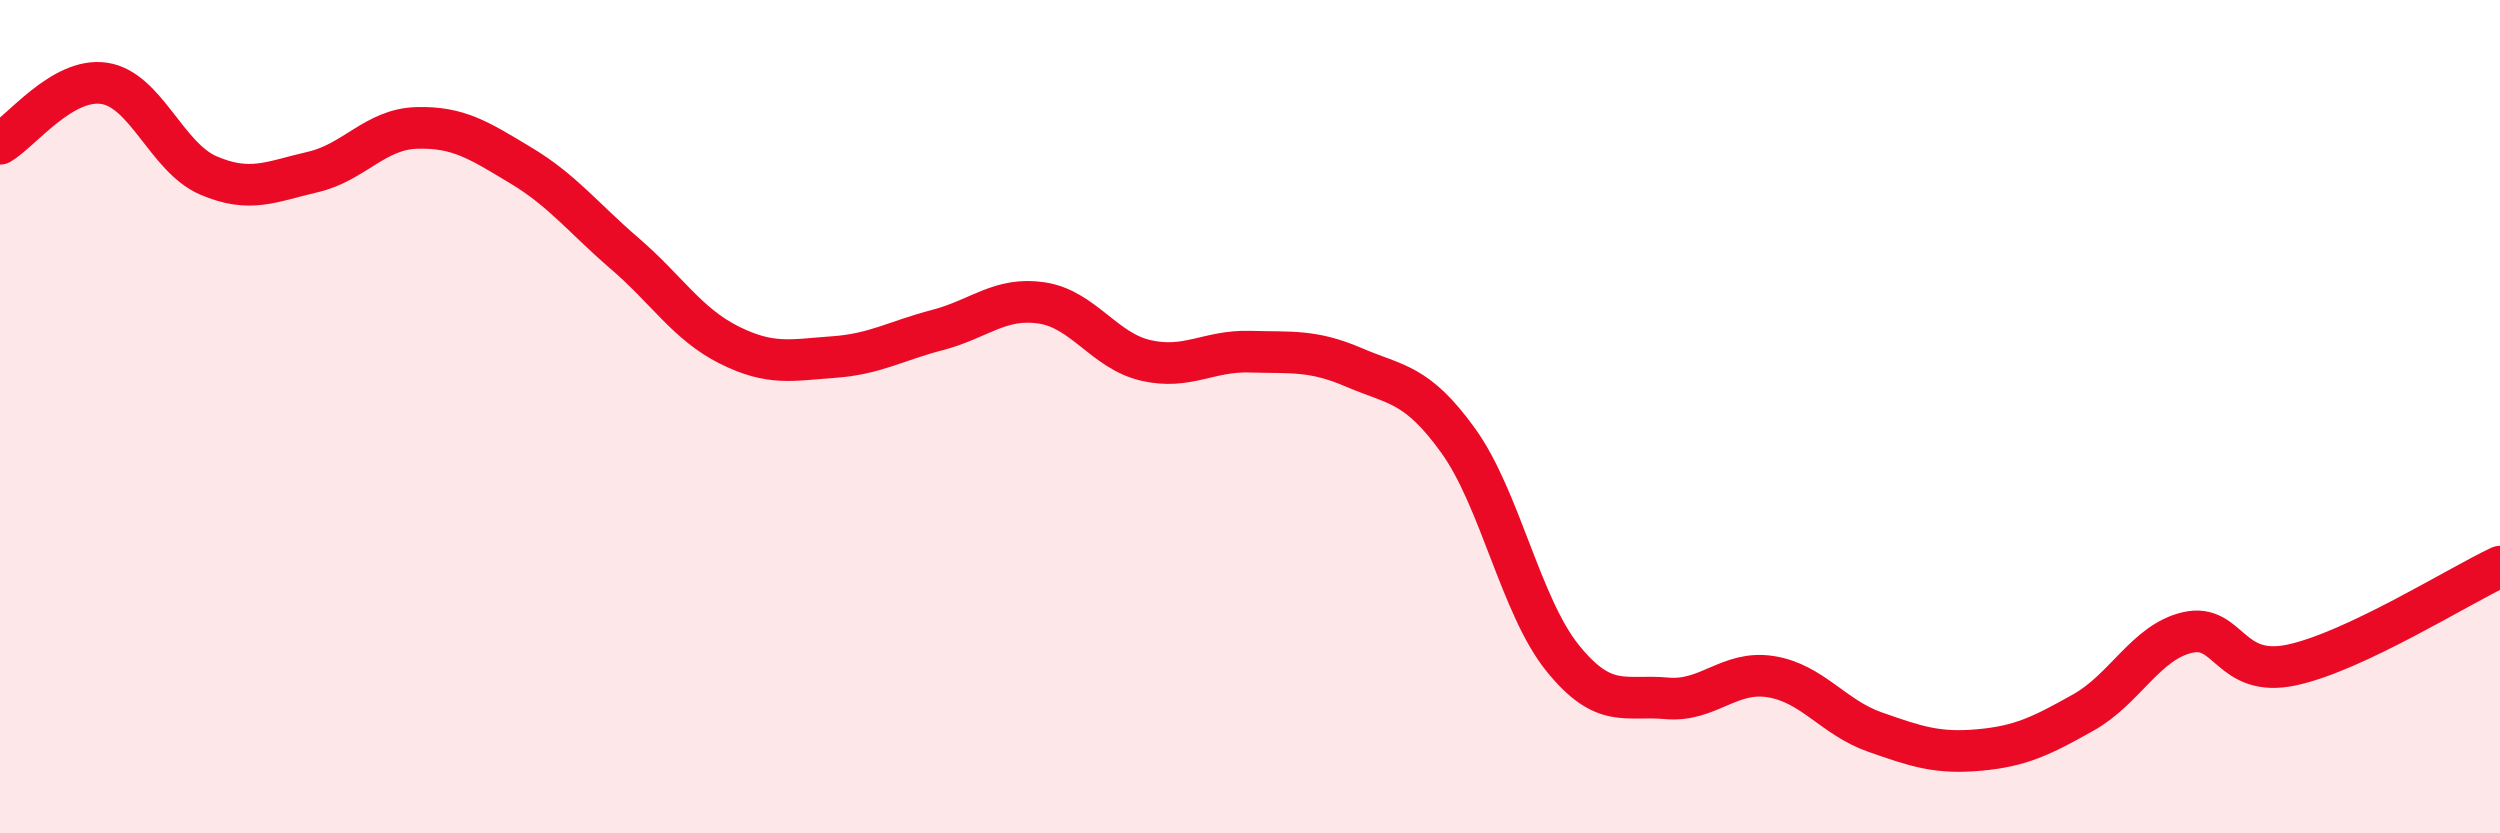
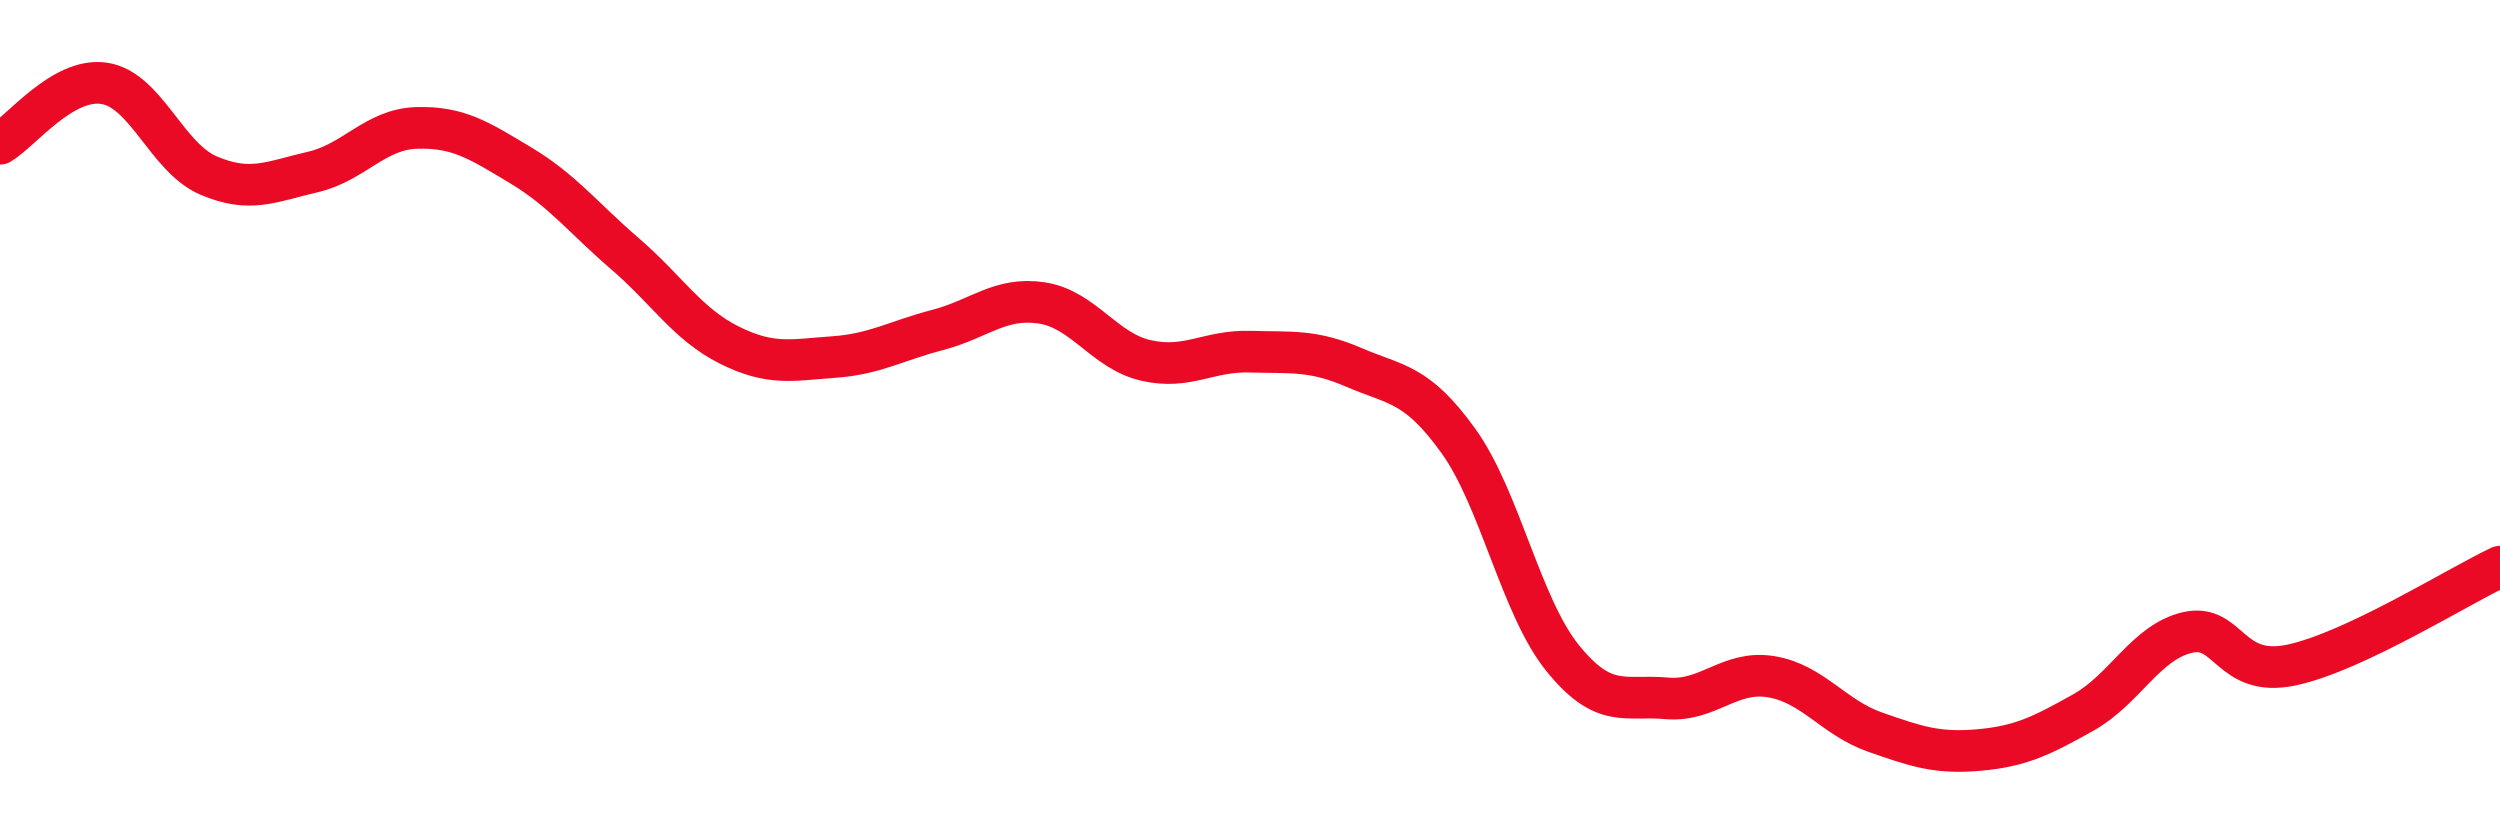
<svg xmlns="http://www.w3.org/2000/svg" width="60" height="20" viewBox="0 0 60 20">
-   <path d="M 0,3.45 C 0.5,3.16 1.5,1.85 2.5,2 C 3.5,2.15 4,3.78 5,4.21 C 6,4.64 6.5,4.36 7.5,4.13 C 8.5,3.9 9,3.1 10,3.07 C 11,3.04 11.5,3.37 12.5,3.97 C 13.5,4.57 14,5.23 15,6.09 C 16,6.95 16.5,7.78 17.5,8.28 C 18.5,8.78 19,8.64 20,8.57 C 21,8.5 21.5,8.18 22.5,7.92 C 23.5,7.66 24,7.12 25,7.27 C 26,7.42 26.5,8.42 27.5,8.65 C 28.5,8.88 29,8.41 30,8.44 C 31,8.47 31.5,8.39 32.5,8.82 C 33.5,9.25 34,9.19 35,10.58 C 36,11.97 36.5,14.55 37.5,15.79 C 38.5,17.03 39,16.67 40,16.76 C 41,16.85 41.5,16.08 42.5,16.24 C 43.5,16.4 44,17.22 45,17.57 C 46,17.92 46.5,18.09 47.5,18 C 48.5,17.91 49,17.66 50,17.1 C 51,16.54 51.5,15.41 52.5,15.18 C 53.5,14.95 53.5,16.28 55,15.96 C 56.5,15.64 59,14.07 60,13.6L60 20L0 20Z" fill="#EB0A25" opacity="0.1" stroke-linecap="round" stroke-linejoin="round" />
  <path d="M 0,3.45 C 0.5,3.16 1.5,1.85 2.5,2 C 3.5,2.15 4,3.78 5,4.21 C 6,4.64 6.5,4.36 7.5,4.13 C 8.5,3.9 9,3.1 10,3.07 C 11,3.04 11.5,3.37 12.5,3.97 C 13.5,4.57 14,5.23 15,6.09 C 16,6.95 16.5,7.78 17.5,8.28 C 18.5,8.78 19,8.64 20,8.57 C 21,8.5 21.5,8.18 22.5,7.92 C 23.5,7.66 24,7.12 25,7.27 C 26,7.42 26.5,8.42 27.5,8.65 C 28.5,8.88 29,8.41 30,8.44 C 31,8.47 31.5,8.39 32.5,8.82 C 33.5,9.25 34,9.19 35,10.58 C 36,11.97 36.5,14.55 37.5,15.79 C 38.5,17.03 39,16.67 40,16.76 C 41,16.85 41.5,16.08 42.5,16.24 C 43.5,16.4 44,17.22 45,17.57 C 46,17.92 46.5,18.09 47.5,18 C 48.5,17.91 49,17.66 50,17.1 C 51,16.54 51.5,15.41 52.5,15.18 C 53.5,14.95 53.5,16.28 55,15.96 C 56.5,15.64 59,14.07 60,13.6" stroke="#EB0A25" stroke-width="1" fill="none" stroke-linecap="round" stroke-linejoin="round" />
</svg>